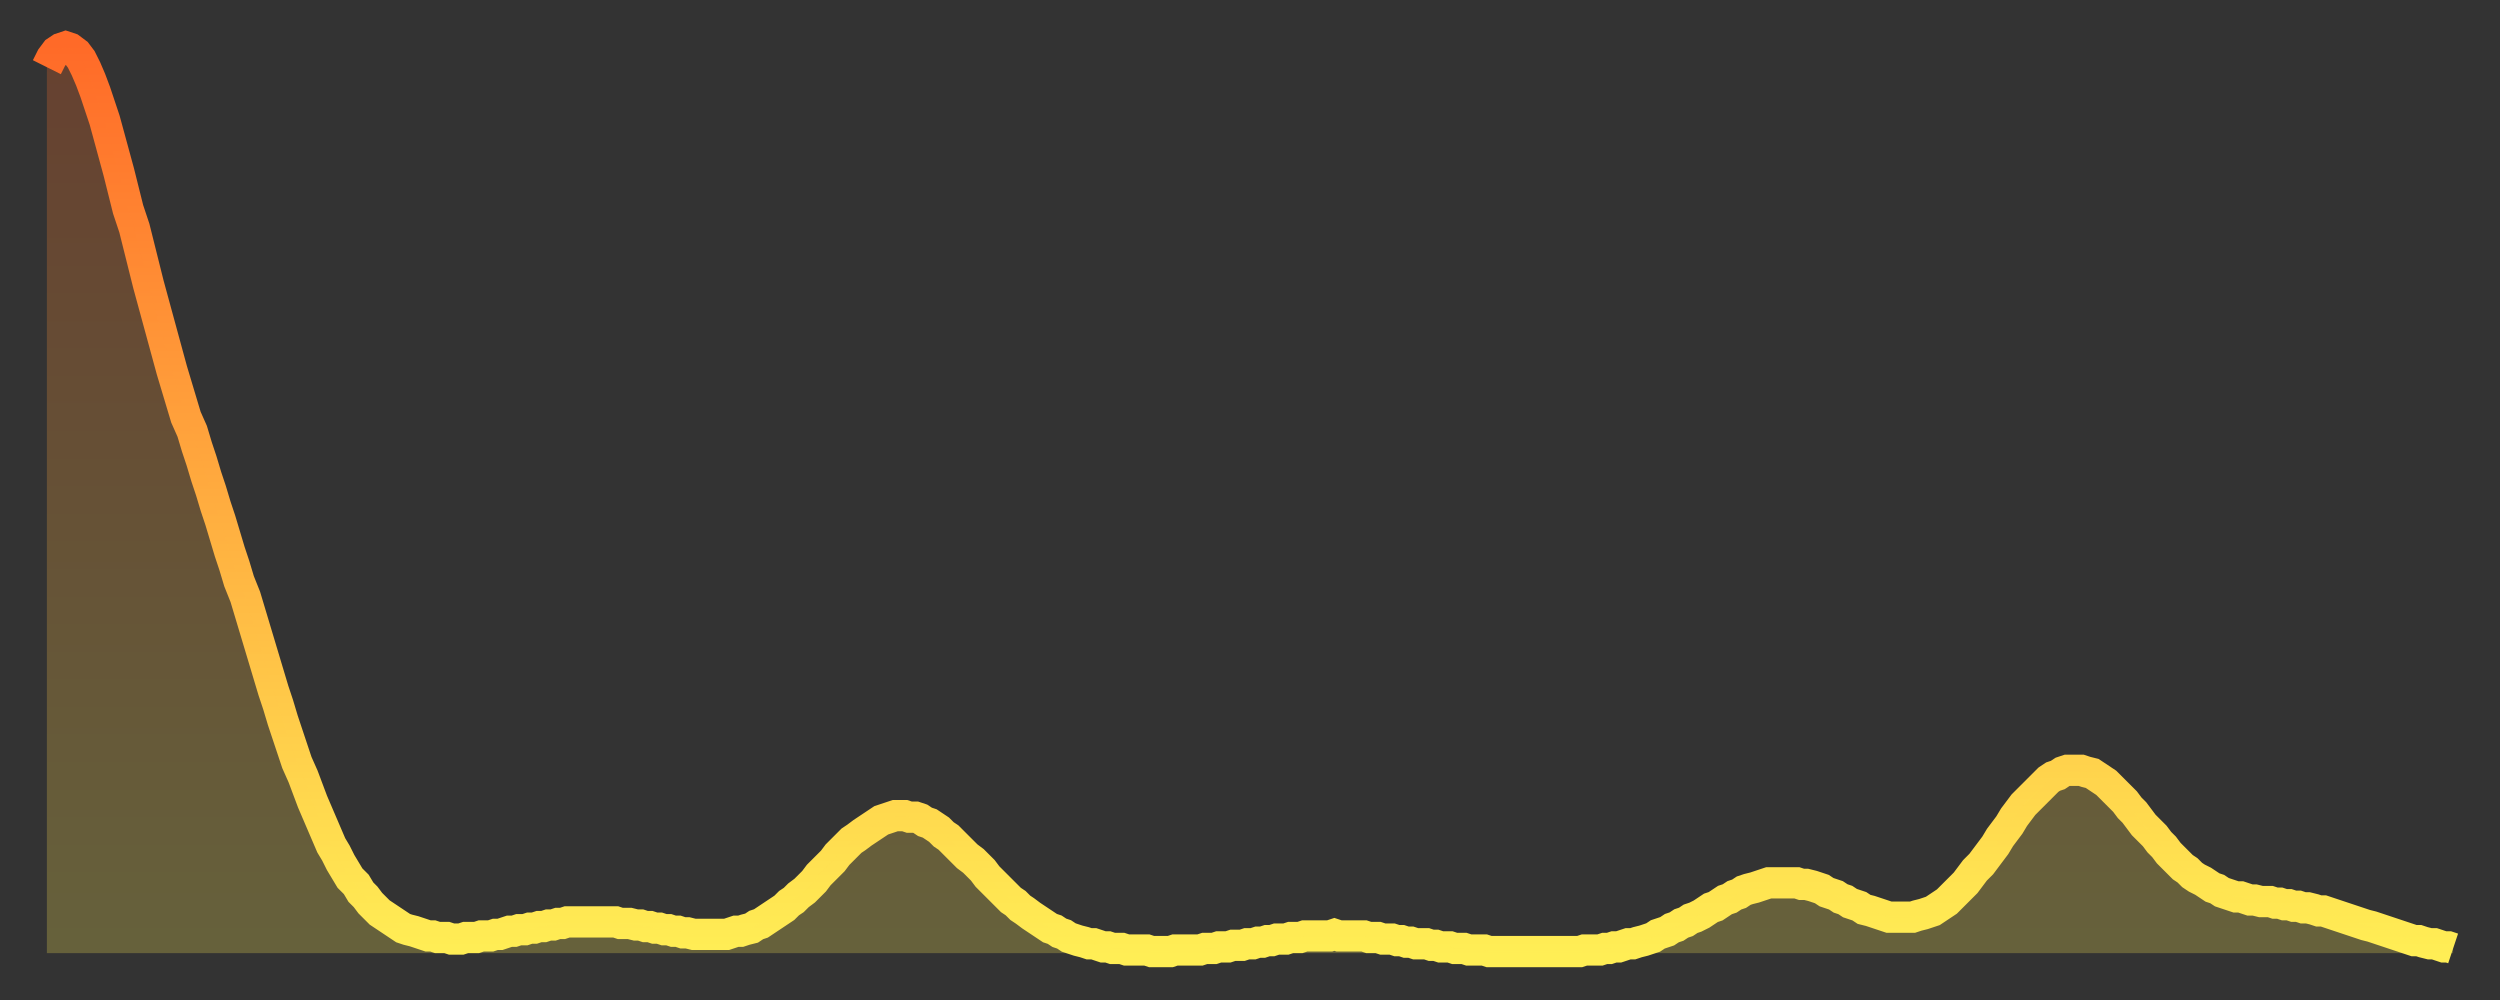
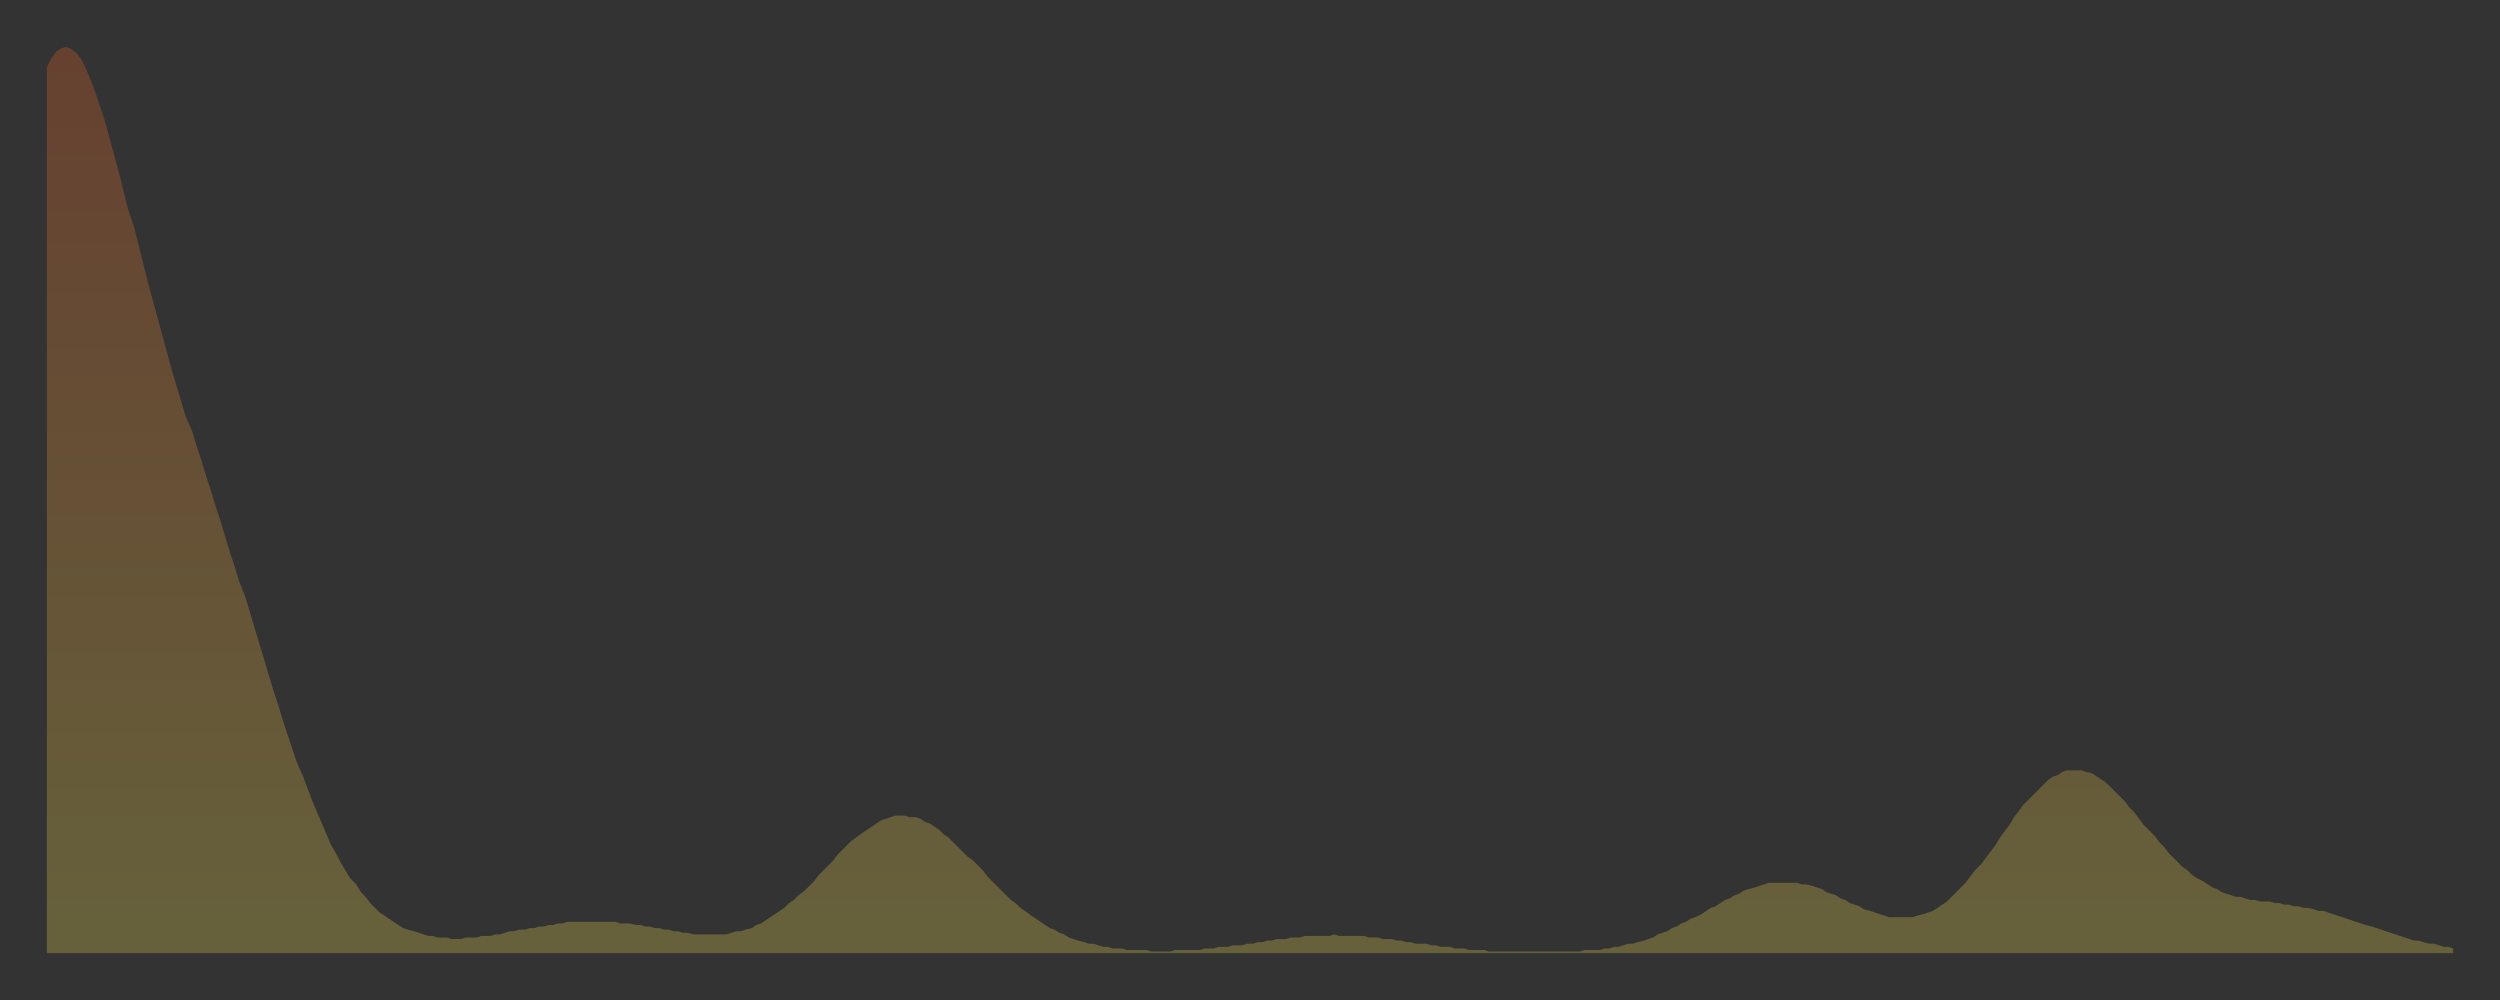
<svg xmlns="http://www.w3.org/2000/svg" baseProfile="full" height="64" version="1.1" width="160">
  <rect width="100%" height="100%" fill="#333333" stroke="none" />
  <defs>
    <linearGradient id="id208424" x1="0" x2="0" y1="0" y2="1">
      <stop offset="0%" stop-color="#ff6a28" />
      <stop offset="50%" stop-color="#ffac3f" />
      <stop offset="100%" stop-color="#ffee55" />
    </linearGradient>
  </defs>
  <g transform="translate(3,3)">
    <g>
-       <path d="M 0.0 1.3 0.3 0.7 0.6 0.3 0.9 0.1 1.2 0.0 1.5 0.1 1.9 0.4 2.2 0.8 2.5 1.4 2.8 2.1 3.1 2.9 3.4 3.8 3.7 4.7 4.0 5.8 4.3 6.9 4.6 8.0 4.9 9.2 5.2 10.4 5.6 11.6 5.9 12.8 6.2 14.0 6.5 15.2 6.8 16.3 7.1 17.4 7.4 18.5 7.7 19.6 8.0 20.7 8.3 21.7 8.6 22.7 8.9 23.7 9.3 24.6 9.6 25.6 9.9 26.5 10.2 27.5 10.5 28.4 10.8 29.4 11.1 30.3 11.4 31.3 11.7 32.3 12.0 33.2 12.3 34.2 12.7 35.2 13.0 36.2 13.3 37.2 13.6 38.2 13.9 39.2 14.2 40.2 14.5 41.2 14.8 42.1 15.1 43.1 15.4 44.0 15.7 44.9 16.0 45.8 16.4 46.7 16.7 47.5 17.0 48.3 17.3 49.0 17.6 49.7 17.9 50.4 18.2 51.1 18.5 51.6 18.8 52.2 19.1 52.7 19.4 53.2 19.8 53.6 20.1 54.1 20.4 54.4 20.7 54.8 21.0 55.1 21.3 55.4 21.6 55.6 21.9 55.8 22.2 56.0 22.5 56.2 22.8 56.4 23.1 56.5 23.5 56.6 23.8 56.7 24.1 56.8 24.4 56.9 24.7 56.9 25.0 57.0 25.3 57.0 25.6 57.0 25.9 57.1 26.2 57.1 26.5 57.1 26.8 57.0 27.2 57.0 27.5 57.0 27.8 56.9 28.1 56.9 28.4 56.9 28.7 56.8 29.0 56.8 29.3 56.7 29.6 56.6 29.9 56.6 30.2 56.5 30.6 56.5 30.9 56.4 31.2 56.4 31.5 56.3 31.8 56.3 32.1 56.2 32.4 56.2 32.7 56.1 33.0 56.1 33.3 56.0 33.6 56.0 33.9 56.0 34.3 56.0 34.6 56.0 34.9 56.0 35.2 56.0 35.5 56.0 35.8 56.0 36.1 56.0 36.4 56.0 36.7 56.1 37.0 56.1 37.3 56.1 37.7 56.2 38.0 56.2 38.3 56.3 38.6 56.3 38.9 56.4 39.2 56.4 39.5 56.5 39.8 56.5 40.1 56.6 40.4 56.6 40.7 56.7 41.0 56.7 41.4 56.8 41.7 56.8 42.0 56.8 42.3 56.8 42.6 56.8 42.9 56.8 43.2 56.8 43.5 56.8 43.8 56.7 44.1 56.6 44.4 56.6 44.7 56.5 45.1 56.4 45.4 56.2 45.7 56.1 46.0 55.9 46.3 55.7 46.6 55.5 46.9 55.3 47.2 55.1 47.5 54.8 47.8 54.6 48.1 54.3 48.5 54.0 48.8 53.7 49.1 53.4 49.4 53.0 49.7 52.7 50.0 52.4 50.3 52.1 50.6 51.7 50.9 51.4 51.2 51.1 51.5 50.8 51.8 50.6 52.2 50.3 52.5 50.1 52.8 49.9 53.1 49.7 53.4 49.5 53.7 49.4 54.0 49.3 54.3 49.2 54.6 49.2 54.9 49.2 55.2 49.3 55.6 49.3 55.9 49.4 56.2 49.6 56.5 49.7 56.8 49.9 57.1 50.1 57.4 50.4 57.7 50.6 58.0 50.9 58.3 51.2 58.6 51.5 58.9 51.8 59.3 52.1 59.6 52.4 59.9 52.7 60.2 53.1 60.5 53.4 60.8 53.7 61.1 54.0 61.4 54.3 61.7 54.6 62.0 54.8 62.3 55.1 62.6 55.3 63.0 55.6 63.3 55.8 63.6 56.0 63.9 56.2 64.2 56.4 64.5 56.5 64.8 56.7 65.1 56.8 65.4 57.0 65.7 57.1 66.0 57.2 66.4 57.3 66.7 57.4 67.0 57.4 67.3 57.5 67.6 57.6 67.9 57.6 68.2 57.7 68.5 57.7 68.8 57.7 69.1 57.8 69.4 57.8 69.7 57.8 70.1 57.8 70.4 57.8 70.7 57.9 71.0 57.9 71.3 57.9 71.6 57.9 71.9 57.9 72.2 57.8 72.5 57.8 72.8 57.8 73.1 57.8 73.5 57.8 73.8 57.8 74.1 57.7 74.4 57.7 74.7 57.7 75.0 57.6 75.3 57.6 75.6 57.6 75.9 57.5 76.2 57.5 76.5 57.5 76.8 57.4 77.2 57.4 77.5 57.3 77.8 57.3 78.1 57.2 78.4 57.2 78.7 57.1 79.0 57.1 79.3 57.1 79.6 57.0 79.9 57.0 80.2 57.0 80.5 56.9 80.9 56.9 81.2 56.9 81.5 56.9 81.8 56.9 82.1 56.9 82.4 56.8 82.7 56.9 83.0 56.9 83.3 56.9 83.6 56.9 83.9 56.9 84.3 56.9 84.6 57.0 84.9 57.0 85.2 57.0 85.5 57.1 85.8 57.1 86.1 57.1 86.4 57.2 86.7 57.2 87.0 57.3 87.3 57.3 87.6 57.4 88.0 57.4 88.3 57.4 88.6 57.5 88.9 57.5 89.2 57.6 89.5 57.6 89.8 57.6 90.1 57.7 90.4 57.7 90.7 57.7 91.0 57.8 91.4 57.8 91.7 57.8 92.0 57.8 92.3 57.9 92.6 57.9 92.9 57.9 93.2 57.9 93.5 57.9 93.8 57.9 94.1 57.9 94.4 57.9 94.7 57.9 95.1 57.9 95.4 57.9 95.7 57.9 96.0 57.9 96.3 57.9 96.6 57.9 96.9 57.9 97.2 57.9 97.5 57.9 97.8 57.9 98.1 57.9 98.4 57.8 98.8 57.8 99.1 57.8 99.4 57.8 99.7 57.7 100.0 57.7 100.3 57.6 100.6 57.6 100.9 57.5 101.2 57.4 101.5 57.4 101.8 57.3 102.2 57.2 102.5 57.1 102.8 57.0 103.1 56.8 103.4 56.7 103.7 56.6 104.0 56.4 104.3 56.3 104.6 56.1 104.9 56.0 105.2 55.8 105.5 55.7 105.9 55.5 106.2 55.3 106.5 55.1 106.8 55.0 107.1 54.8 107.4 54.6 107.7 54.5 108.0 54.3 108.3 54.2 108.6 54.0 108.9 53.9 109.3 53.8 109.6 53.7 109.9 53.6 110.2 53.5 110.5 53.5 110.8 53.5 111.1 53.5 111.4 53.5 111.7 53.5 112.0 53.5 112.3 53.6 112.6 53.6 113.0 53.7 113.3 53.8 113.6 53.9 113.9 54.1 114.2 54.2 114.5 54.3 114.8 54.5 115.1 54.6 115.4 54.8 115.7 54.9 116.0 55.0 116.3 55.2 116.7 55.3 117.0 55.4 117.3 55.5 117.6 55.6 117.9 55.7 118.2 55.7 118.5 55.7 118.8 55.7 119.1 55.7 119.4 55.7 119.7 55.6 120.1 55.5 120.4 55.4 120.7 55.3 121.0 55.1 121.3 54.9 121.6 54.7 121.9 54.4 122.2 54.1 122.5 53.8 122.8 53.5 123.1 53.1 123.4 52.7 123.8 52.3 124.1 51.9 124.4 51.5 124.7 51.1 125.0 50.6 125.3 50.2 125.6 49.8 125.9 49.3 126.2 48.9 126.5 48.5 126.8 48.2 127.2 47.8 127.5 47.5 127.8 47.2 128.1 46.9 128.4 46.7 128.7 46.6 129.0 46.4 129.3 46.3 129.6 46.3 129.9 46.3 130.2 46.3 130.5 46.4 130.9 46.5 131.2 46.7 131.5 46.9 131.8 47.1 132.1 47.4 132.4 47.7 132.7 48.0 133.0 48.3 133.3 48.7 133.6 49.0 133.9 49.4 134.2 49.8 134.6 50.2 134.9 50.5 135.2 50.9 135.5 51.2 135.8 51.6 136.1 51.9 136.4 52.2 136.7 52.5 137.0 52.7 137.3 53.0 137.6 53.2 138.0 53.4 138.3 53.6 138.6 53.8 138.9 53.9 139.2 54.1 139.5 54.2 139.8 54.3 140.1 54.4 140.4 54.4 140.7 54.5 141.0 54.6 141.3 54.6 141.7 54.7 142.0 54.7 142.3 54.7 142.6 54.8 142.9 54.8 143.2 54.9 143.5 54.9 143.8 55.0 144.1 55.0 144.4 55.1 144.7 55.1 145.1 55.2 145.4 55.3 145.7 55.3 146.0 55.4 146.3 55.5 146.6 55.6 146.9 55.7 147.2 55.8 147.5 55.9 147.8 56.0 148.1 56.1 148.4 56.2 148.8 56.3 149.1 56.4 149.4 56.5 149.7 56.6 150.0 56.7 150.3 56.8 150.6 56.9 150.9 57.0 151.2 57.1 151.5 57.2 151.8 57.2 152.1 57.3 152.5 57.4 152.8 57.4 153.1 57.5 153.4 57.6 153.7 57.6 154.0 57.7" fill="none" id="graph-curve" opacity="1" stroke="url(#id208424)" stroke-width="2" />
      <path d="M 0 58 L 0.0 1.3 0.3 0.7 0.6 0.3 0.9 0.1 1.2 0.0 1.5 0.1 1.9 0.4 2.2 0.8 2.5 1.4 2.8 2.1 3.1 2.9 3.4 3.8 3.7 4.7 4.0 5.8 4.3 6.9 4.6 8.0 4.9 9.2 5.2 10.4 5.6 11.6 5.9 12.8 6.2 14.0 6.5 15.2 6.8 16.3 7.1 17.4 7.4 18.5 7.7 19.6 8.0 20.7 8.3 21.7 8.6 22.7 8.9 23.7 9.3 24.6 9.6 25.6 9.9 26.5 10.2 27.5 10.5 28.4 10.8 29.4 11.1 30.3 11.4 31.3 11.7 32.3 12.0 33.2 12.3 34.2 12.7 35.2 13.0 36.2 13.3 37.2 13.6 38.2 13.9 39.2 14.2 40.2 14.5 41.2 14.8 42.1 15.1 43.1 15.4 44.0 15.7 44.9 16.0 45.8 16.4 46.7 16.7 47.5 17.0 48.3 17.3 49.0 17.6 49.7 17.9 50.4 18.2 51.1 18.5 51.6 18.8 52.2 19.1 52.7 19.4 53.2 19.8 53.6 20.1 54.1 20.4 54.4 20.7 54.8 21.0 55.1 21.3 55.4 21.6 55.6 21.9 55.8 22.2 56.0 22.5 56.2 22.8 56.4 23.1 56.5 23.5 56.6 23.8 56.7 24.1 56.8 24.4 56.9 24.7 56.9 25.0 57.0 25.3 57.0 25.6 57.0 25.9 57.1 26.2 57.1 26.5 57.1 26.8 57.0 27.2 57.0 27.5 57.0 27.8 56.9 28.1 56.9 28.4 56.9 28.7 56.8 29.0 56.8 29.3 56.7 29.6 56.6 29.9 56.6 30.2 56.5 30.6 56.5 30.9 56.4 31.2 56.4 31.5 56.3 31.8 56.3 32.1 56.2 32.4 56.2 32.7 56.1 33.0 56.1 33.3 56.0 33.6 56.0 33.9 56.0 34.3 56.0 34.6 56.0 34.9 56.0 35.2 56.0 35.5 56.0 35.8 56.0 36.1 56.0 36.4 56.0 36.7 56.1 37.0 56.1 37.3 56.1 37.7 56.2 38.0 56.2 38.3 56.3 38.6 56.3 38.9 56.4 39.2 56.4 39.5 56.5 39.8 56.5 40.1 56.6 40.4 56.6 40.7 56.7 41.0 56.7 41.4 56.8 41.7 56.8 42.0 56.8 42.3 56.8 42.6 56.8 42.9 56.8 43.2 56.8 43.5 56.8 43.8 56.7 44.1 56.6 44.4 56.6 44.7 56.5 45.1 56.4 45.4 56.2 45.7 56.1 46.0 55.9 46.3 55.7 46.6 55.5 46.9 55.3 47.2 55.1 47.5 54.8 47.8 54.6 48.1 54.3 48.5 54.0 48.8 53.7 49.1 53.4 49.4 53.0 49.7 52.7 50.0 52.4 50.3 52.1 50.6 51.7 50.9 51.4 51.2 51.1 51.5 50.8 51.8 50.6 52.2 50.3 52.5 50.1 52.8 49.9 53.1 49.7 53.4 49.5 53.7 49.4 54.0 49.3 54.3 49.2 54.6 49.2 54.9 49.2 55.2 49.3 55.6 49.3 55.9 49.4 56.2 49.6 56.5 49.7 56.8 49.9 57.1 50.1 57.4 50.4 57.7 50.6 58.0 50.9 58.3 51.2 58.6 51.5 58.9 51.8 59.3 52.1 59.6 52.4 59.9 52.7 60.2 53.1 60.5 53.4 60.8 53.7 61.1 54.0 61.4 54.3 61.7 54.6 62.0 54.8 62.3 55.1 62.6 55.3 63.0 55.6 63.3 55.8 63.6 56.0 63.9 56.2 64.2 56.4 64.5 56.5 64.8 56.7 65.1 56.8 65.4 57.0 65.7 57.1 66.0 57.2 66.4 57.3 66.7 57.4 67.0 57.4 67.3 57.5 67.6 57.6 67.9 57.6 68.2 57.7 68.5 57.7 68.8 57.7 69.1 57.8 69.4 57.8 69.7 57.8 70.1 57.8 70.4 57.8 70.7 57.9 71.0 57.9 71.3 57.9 71.6 57.9 71.9 57.9 72.2 57.8 72.5 57.8 72.8 57.8 73.1 57.8 73.5 57.8 73.8 57.8 74.1 57.7 74.4 57.7 74.7 57.7 75.0 57.6 75.3 57.6 75.6 57.6 75.9 57.5 76.2 57.5 76.5 57.5 76.8 57.4 77.2 57.4 77.5 57.3 77.8 57.3 78.1 57.2 78.4 57.2 78.7 57.1 79.0 57.1 79.3 57.1 79.6 57.0 79.9 57.0 80.2 57.0 80.5 56.9 80.9 56.9 81.2 56.9 81.5 56.9 81.8 56.9 82.1 56.9 82.4 56.8 82.7 56.9 83.0 56.9 83.3 56.9 83.6 56.9 83.9 56.9 84.3 56.9 84.6 57.0 84.9 57.0 85.2 57.0 85.5 57.1 85.8 57.1 86.1 57.1 86.4 57.2 86.7 57.2 87.0 57.3 87.3 57.3 87.6 57.4 88.0 57.4 88.3 57.4 88.6 57.5 88.9 57.5 89.2 57.6 89.5 57.6 89.8 57.6 90.1 57.7 90.4 57.7 90.7 57.7 91.0 57.8 91.4 57.8 91.7 57.8 92.0 57.8 92.3 57.9 92.6 57.9 92.9 57.9 93.2 57.9 93.5 57.9 93.8 57.9 94.1 57.9 94.4 57.9 94.7 57.9 95.1 57.9 95.4 57.9 95.7 57.9 96.0 57.9 96.3 57.9 96.6 57.9 96.9 57.9 97.2 57.9 97.5 57.9 97.8 57.9 98.1 57.9 98.4 57.8 98.8 57.8 99.1 57.8 99.4 57.8 99.7 57.7 100.0 57.7 100.3 57.6 100.6 57.6 100.9 57.5 101.2 57.4 101.5 57.4 101.8 57.3 102.2 57.2 102.5 57.1 102.8 57.0 103.1 56.8 103.4 56.7 103.7 56.6 104.0 56.4 104.3 56.3 104.6 56.1 104.9 56.0 105.2 55.8 105.5 55.7 105.9 55.5 106.2 55.3 106.5 55.1 106.8 55.0 107.1 54.8 107.4 54.6 107.7 54.5 108.0 54.3 108.3 54.2 108.6 54.0 108.9 53.9 109.3 53.8 109.6 53.7 109.9 53.6 110.2 53.5 110.5 53.5 110.8 53.5 111.1 53.5 111.4 53.5 111.7 53.5 112.0 53.5 112.3 53.6 112.6 53.6 113.0 53.7 113.3 53.8 113.6 53.9 113.9 54.1 114.2 54.2 114.5 54.3 114.8 54.5 115.1 54.6 115.4 54.8 115.7 54.9 116.0 55.0 116.3 55.2 116.7 55.3 117.0 55.4 117.3 55.5 117.6 55.6 117.9 55.7 118.2 55.7 118.5 55.7 118.8 55.7 119.1 55.7 119.4 55.7 119.7 55.6 120.1 55.5 120.4 55.4 120.7 55.3 121.0 55.1 121.3 54.9 121.6 54.7 121.9 54.4 122.2 54.1 122.5 53.8 122.8 53.5 123.1 53.1 123.4 52.7 123.8 52.3 124.1 51.9 124.4 51.5 124.7 51.1 125.0 50.6 125.3 50.2 125.6 49.8 125.9 49.3 126.2 48.9 126.5 48.5 126.8 48.2 127.2 47.8 127.5 47.5 127.8 47.2 128.1 46.9 128.4 46.7 128.7 46.6 129.0 46.4 129.3 46.3 129.6 46.3 129.9 46.3 130.2 46.3 130.5 46.4 130.9 46.5 131.2 46.7 131.5 46.9 131.8 47.1 132.1 47.4 132.4 47.7 132.7 48.0 133.0 48.3 133.3 48.7 133.6 49.0 133.9 49.4 134.2 49.8 134.6 50.2 134.9 50.5 135.2 50.9 135.5 51.2 135.8 51.6 136.1 51.9 136.4 52.2 136.7 52.5 137.0 52.7 137.3 53.0 137.6 53.2 138.0 53.4 138.3 53.6 138.6 53.8 138.9 53.9 139.2 54.1 139.5 54.2 139.8 54.3 140.1 54.4 140.4 54.4 140.7 54.5 141.0 54.6 141.3 54.6 141.7 54.7 142.0 54.7 142.3 54.7 142.6 54.8 142.9 54.8 143.2 54.9 143.5 54.9 143.8 55.0 144.1 55.0 144.4 55.1 144.7 55.1 145.1 55.2 145.4 55.3 145.7 55.3 146.0 55.4 146.3 55.5 146.6 55.6 146.9 55.7 147.2 55.8 147.5 55.9 147.8 56.0 148.1 56.1 148.4 56.2 148.8 56.3 149.1 56.4 149.4 56.5 149.7 56.6 150.0 56.7 150.3 56.8 150.6 56.9 150.9 57.0 151.2 57.1 151.5 57.2 151.8 57.2 152.1 57.3 152.5 57.4 152.8 57.4 153.1 57.5 153.4 57.6 153.7 57.6 154.0 57.7 154 58" fill="url(#id208424)" fill-opacity=".25" id="graph-shadow" />
    </g>
  </g>
</svg>